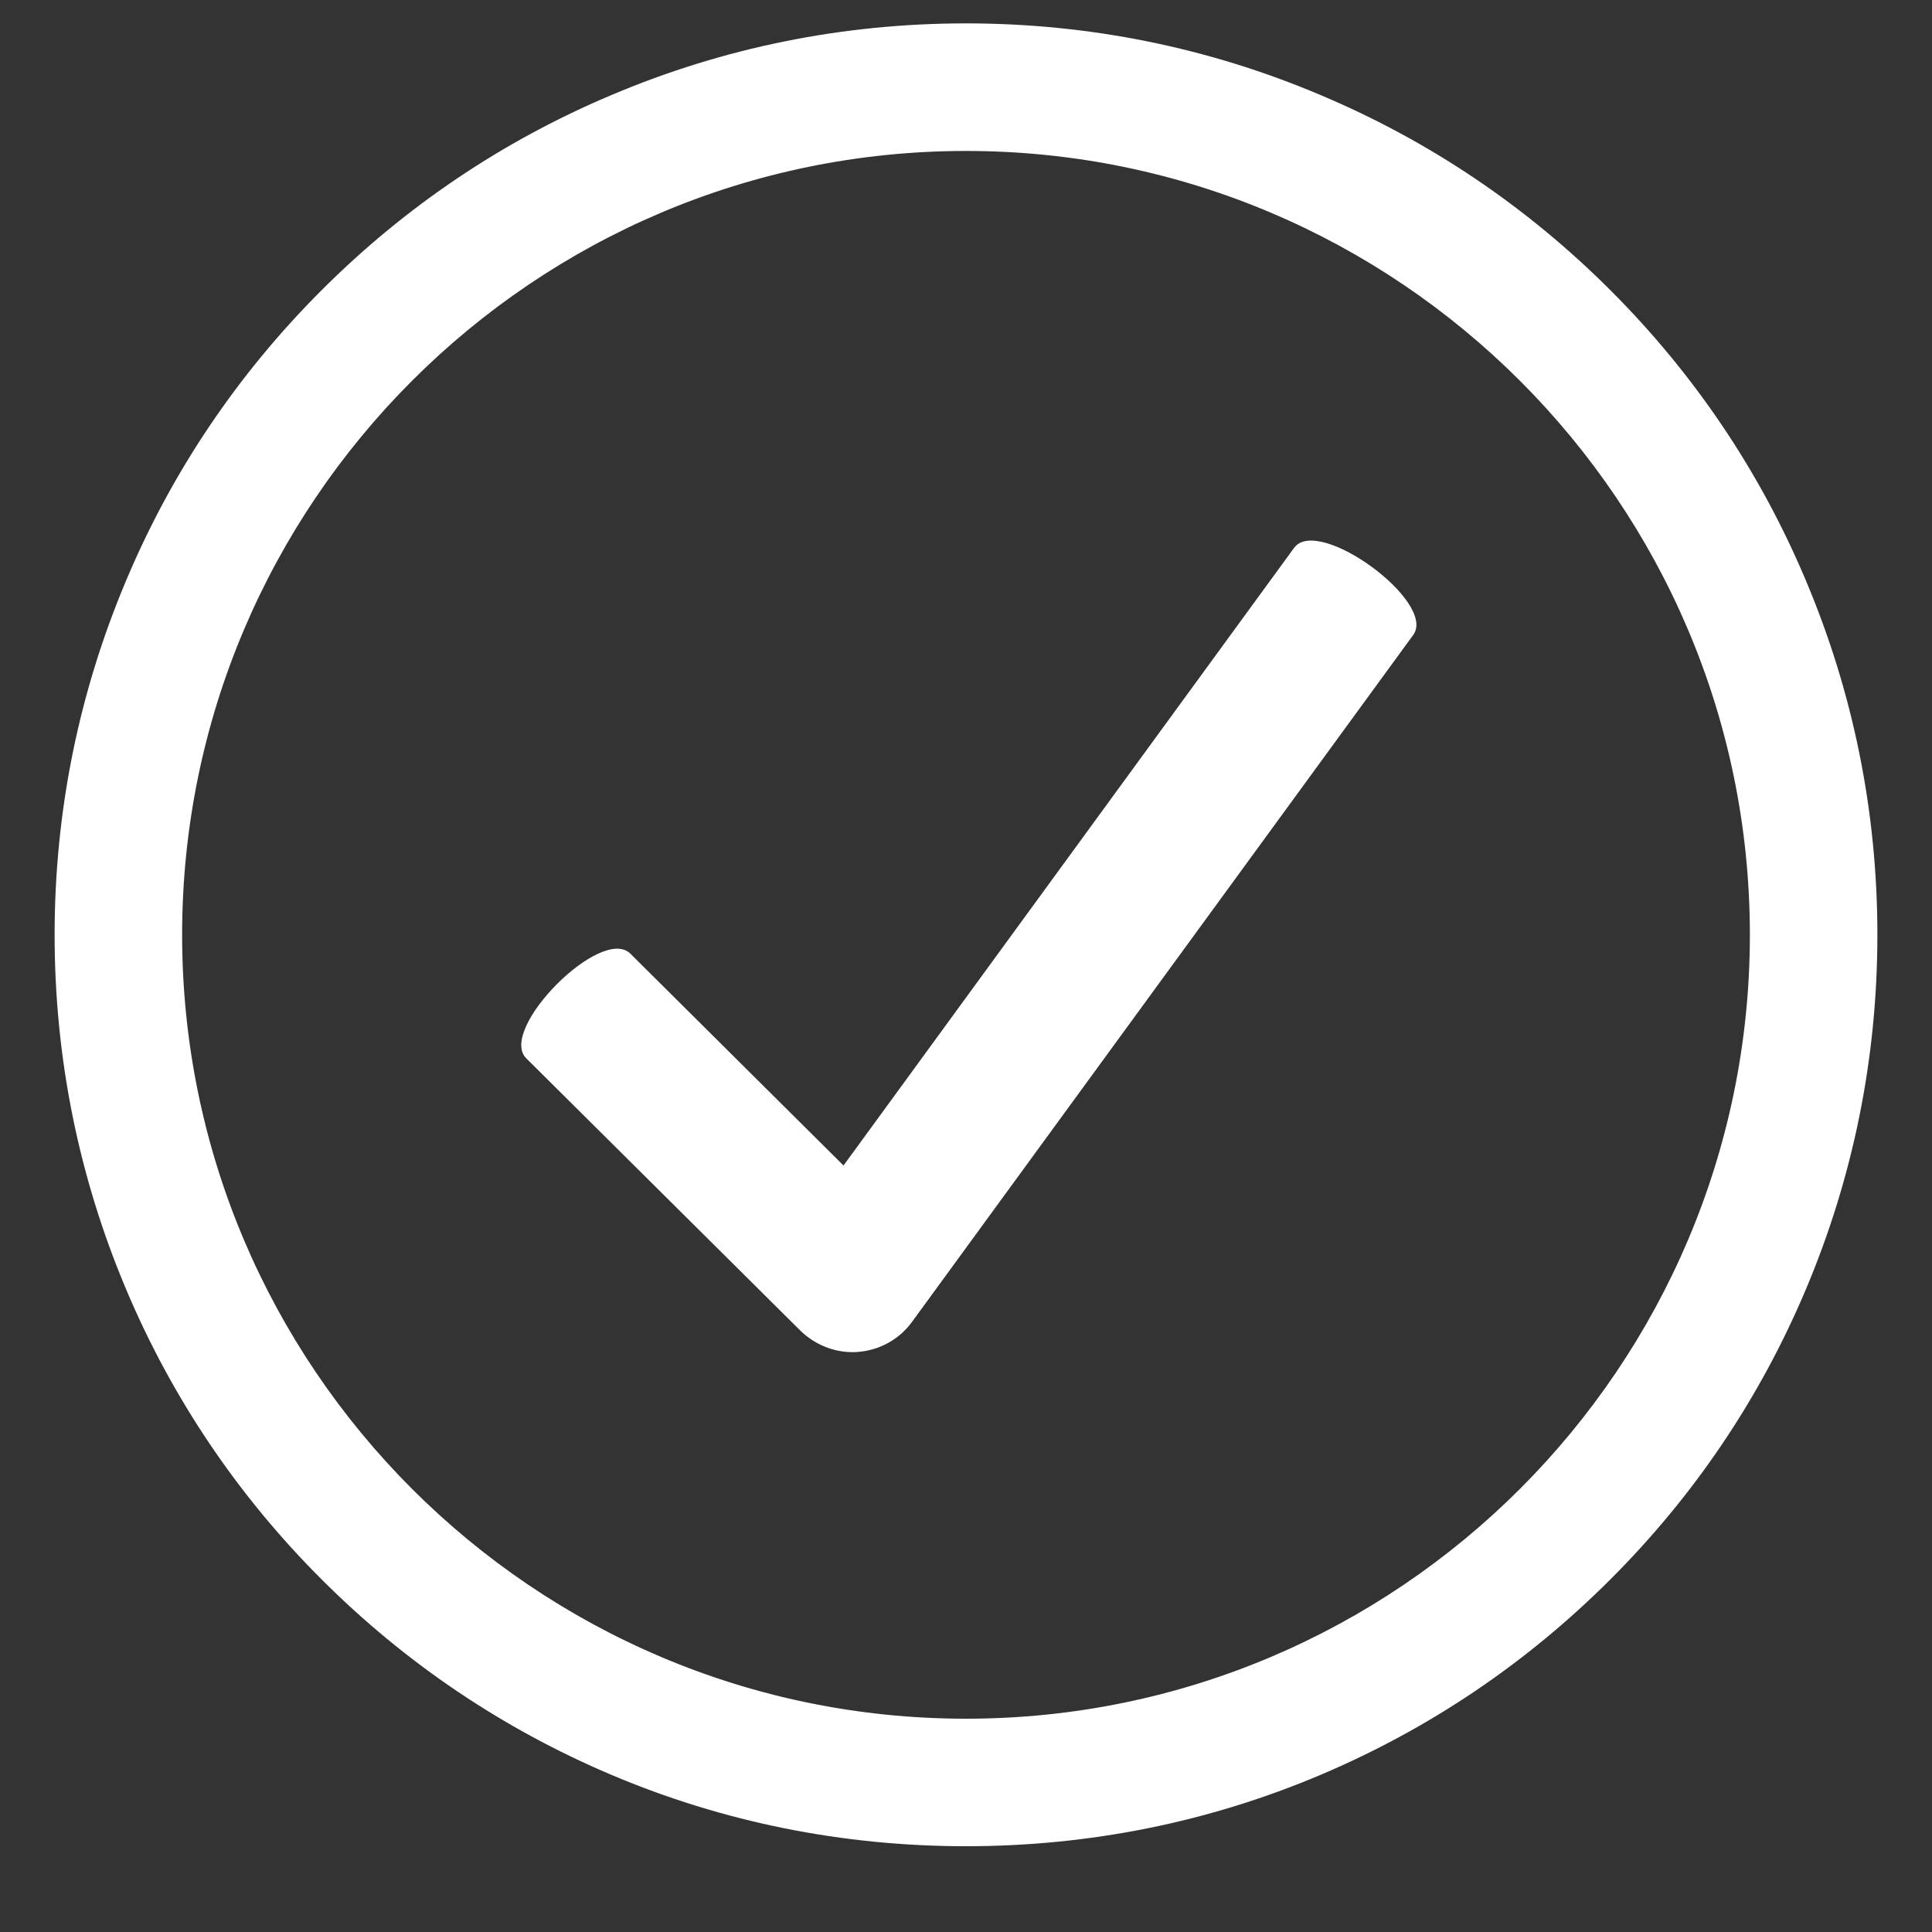
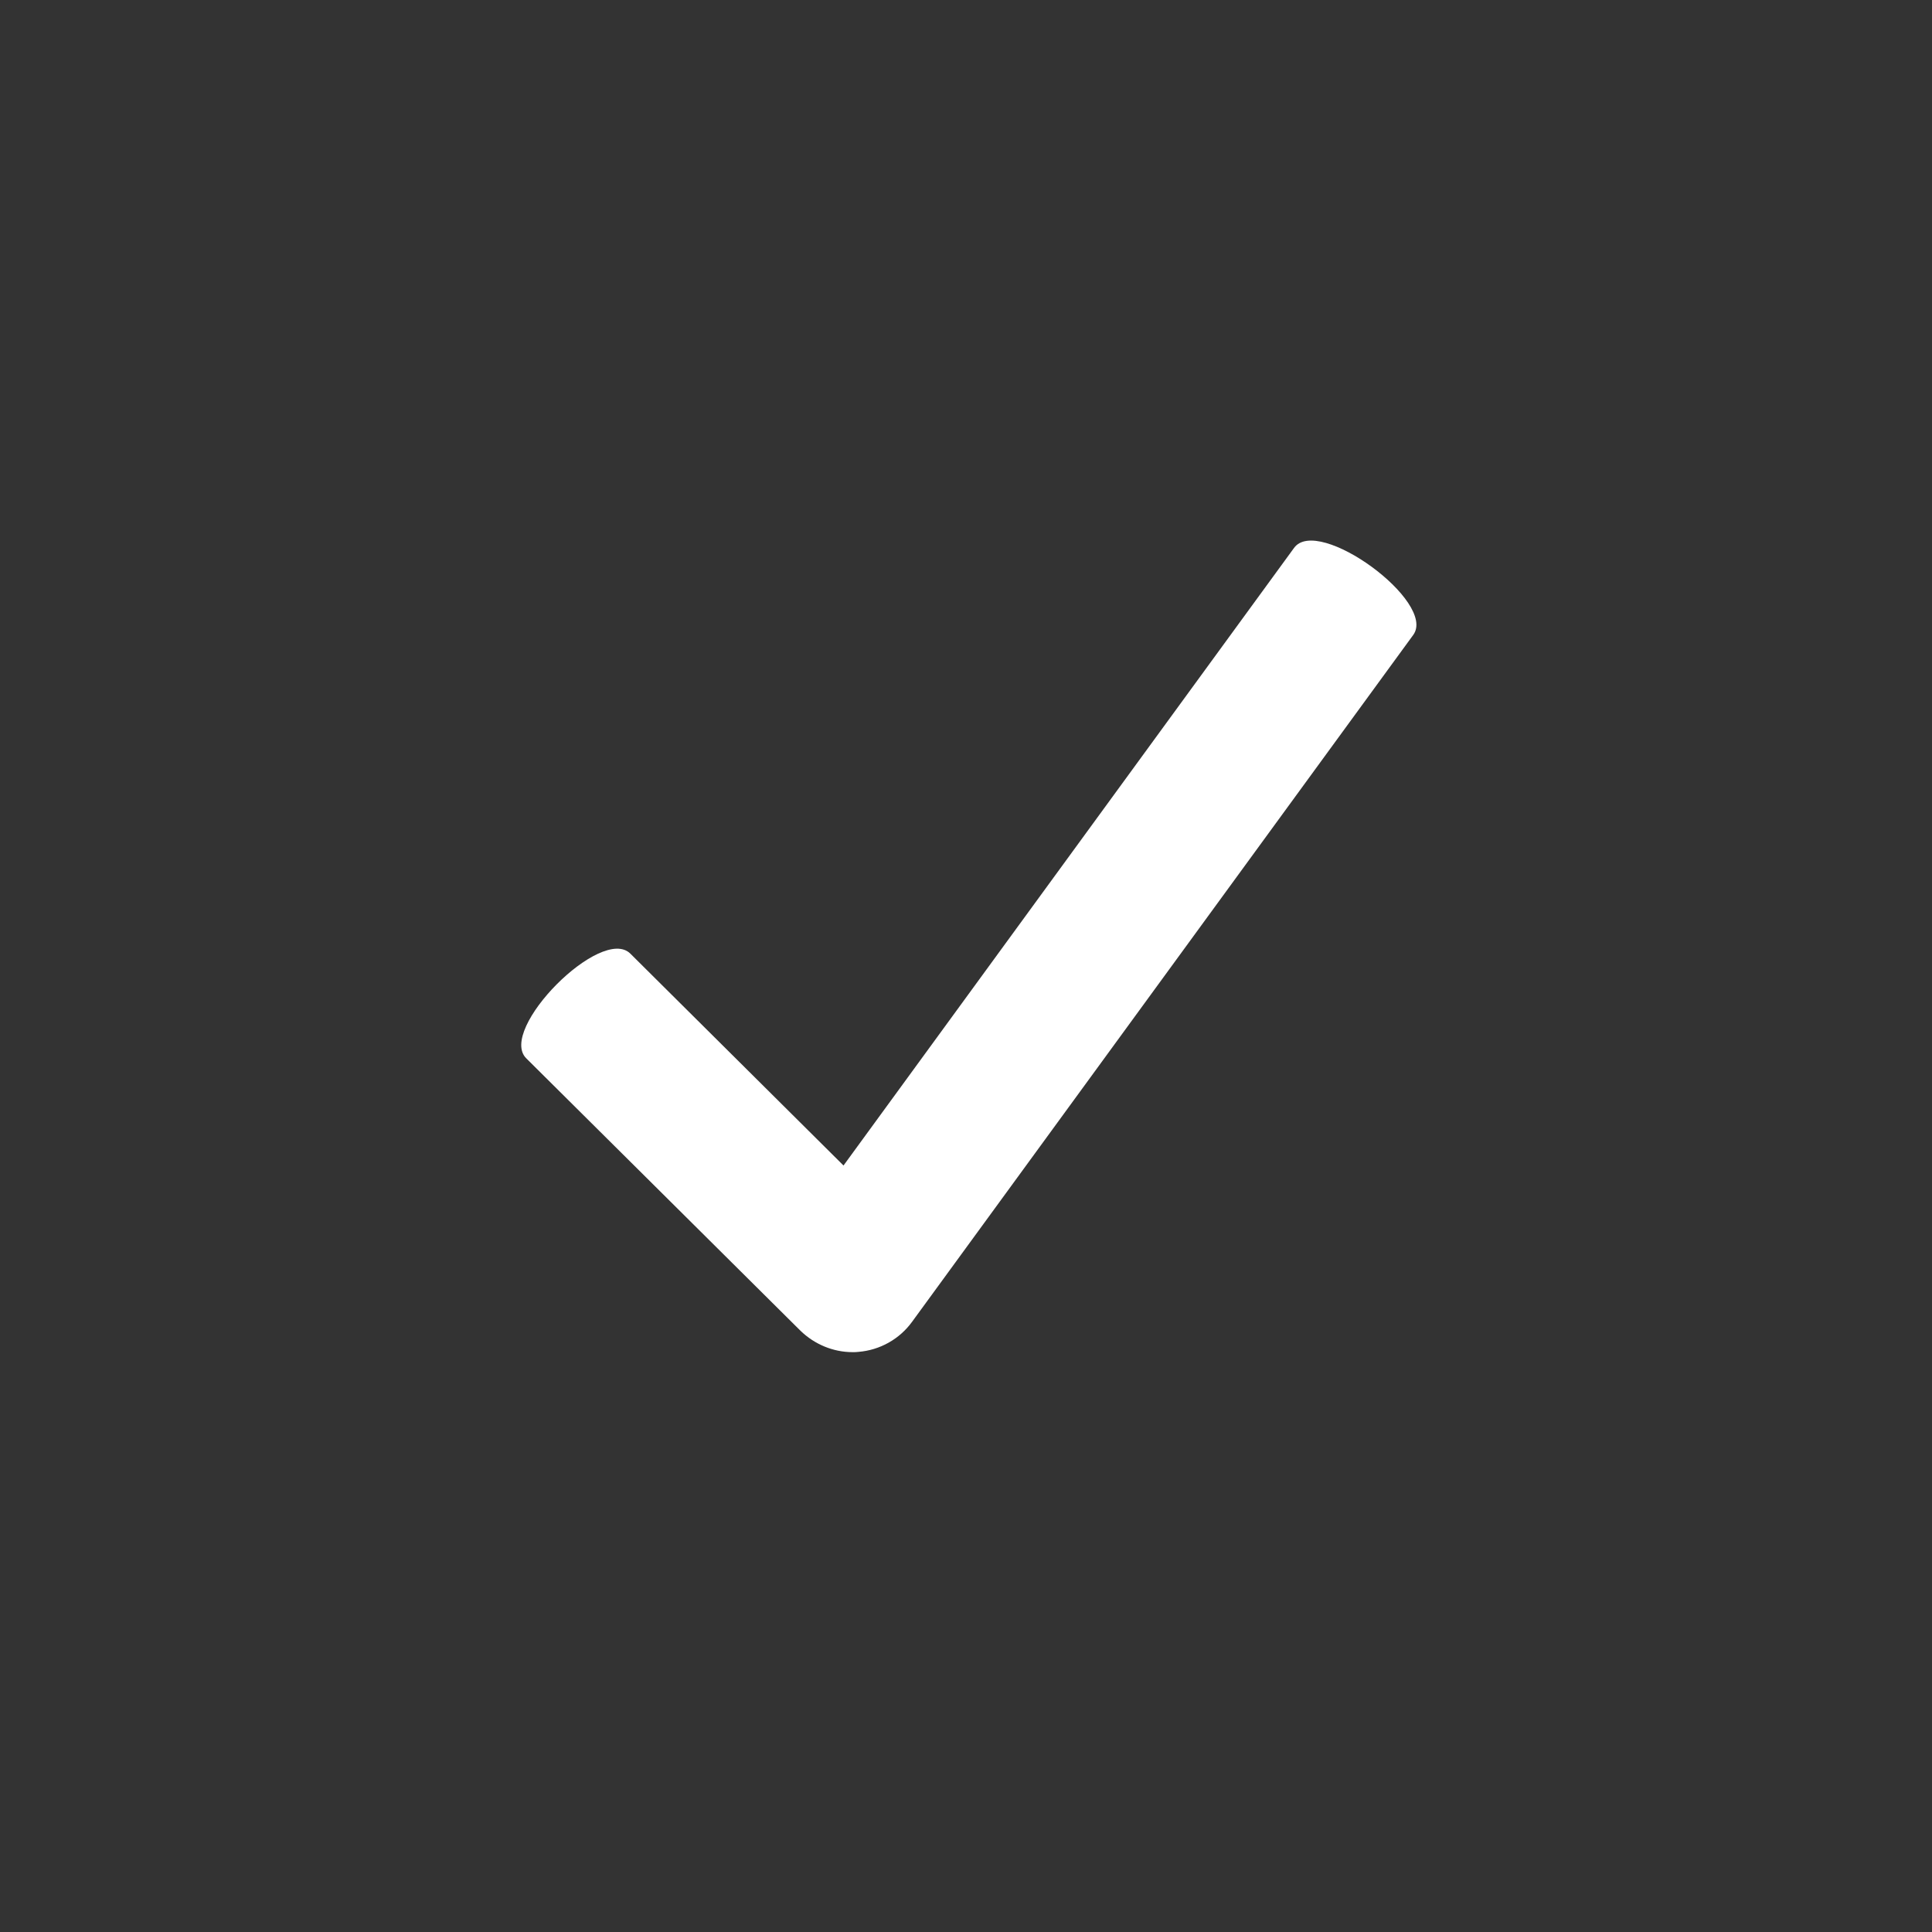
<svg xmlns="http://www.w3.org/2000/svg" version="1.0" preserveAspectRatio="xMidYMid meet" height="40" viewBox="0 0 30 30" zoomAndPan="magnify" width="40">
  <rect x="0" y="0" width="30" height="30" fill="#333333" stroke="none" />
  <defs>
    <clipPath id="3ca27e1ac2">
-       <path clip-rule="nonzero" d="M 1 0.363 L 29 0.363 L 29 28.668 L 1 28.668 Z M 1 0.363" />
-     </clipPath>
+       </clipPath>
    <clipPath id="cf4b2353fd">
-       <path clip-rule="nonzero" d="M 0.848 0.363 L 29.152 0.363 L 29.152 28.668 L 0.848 28.668 Z M 0.848 0.363" />
-     </clipPath>
+       </clipPath>
  </defs>
  <path fill-rule="nonzero" fill-opacity="1" d="M 20.094 8.508 L 13.098 18.098 L 9.789 14.809 C 9.34 14.359 7.723 15.988 8.172 16.434 L 12.43 20.664 C 12.648 20.875 12.938 20.996 13.238 20.996 C 13.27 20.996 13.301 20.996 13.328 20.992 C 13.664 20.965 13.969 20.793 14.164 20.523 L 21.945 9.859 C 22.316 9.348 20.465 7.996 20.094 8.508" fill="#ffffff" />
  <g clip-path="url(#3ca27e1ac2)">
-     <path fill-rule="nonzero" fill-opacity="1" d="M 15 27.082 C 8.07 27.082 2.434 21.445 2.434 14.516 C 2.434 7.586 8.07 1.949 15 1.949 C 21.93 1.949 27.566 7.586 27.566 14.516 C 27.566 21.445 21.93 27.082 15 27.082 Z M 27.68 9.16 C 26.988 7.52 25.996 6.051 24.73 4.785 C 23.469 3.523 21.996 2.531 20.355 1.836 C 18.66 1.117 16.859 0.754 15 0.754 C 13.141 0.754 11.34 1.117 9.645 1.836 C 8.004 2.531 6.531 3.523 5.27 4.785 C 4.004 6.051 3.012 7.52 2.32 9.16 C 1.602 10.855 1.238 12.66 1.238 14.516 C 1.238 16.375 1.602 18.176 2.32 19.871 C 3.012 21.512 4.004 22.984 5.27 24.246 C 6.531 25.512 8.004 26.504 9.645 27.195 C 11.34 27.914 13.141 28.277 15 28.277 C 16.859 28.277 18.66 27.914 20.355 27.195 C 21.996 26.504 23.469 25.512 24.73 24.246 C 25.996 22.984 26.988 21.512 27.68 19.871 C 28.398 18.176 28.762 16.375 28.762 14.516 C 28.762 12.66 28.398 10.855 27.68 9.16" fill="#ffffff" />
-   </g>
+     </g>
  <g clip-path="url(#cf4b2353fd)">
-     <path fill-rule="nonzero" fill-opacity="1" d="M 15 2.344 C 8.289 2.344 2.828 7.805 2.828 14.516 C 2.828 21.227 8.289 26.688 15 26.688 C 21.711 26.688 27.172 21.227 27.172 14.516 C 27.172 7.805 21.711 2.344 15 2.344 Z M 15 27.473 C 7.855 27.473 2.043 21.66 2.043 14.516 C 2.043 7.371 7.855 1.559 15 1.559 C 22.145 1.559 27.957 7.371 27.957 14.516 C 27.957 21.66 22.145 27.473 15 27.473 Z M 15 1.145 C 13.195 1.145 11.445 1.5 9.797 2.195 C 8.203 2.871 6.773 3.836 5.547 5.062 C 4.316 6.289 3.355 7.719 2.68 9.312 C 1.984 10.961 1.629 12.711 1.629 14.516 C 1.629 16.32 1.984 18.07 2.68 19.719 C 3.355 21.312 4.316 22.742 5.547 23.969 C 6.773 25.199 8.203 26.16 9.797 26.836 C 11.445 27.531 13.195 27.887 15 27.887 C 16.805 27.887 18.555 27.531 20.203 26.836 C 21.797 26.16 23.227 25.199 24.453 23.969 C 25.684 22.742 26.645 21.312 27.32 19.719 C 28.016 18.07 28.371 16.32 28.371 14.516 C 28.371 12.711 28.016 10.961 27.32 9.312 C 26.645 7.719 25.684 6.289 24.453 5.062 C 23.227 3.836 21.797 2.871 20.203 2.195 C 18.555 1.5 16.805 1.145 15 1.145 Z M 15 28.668 C 13.09 28.668 11.234 28.297 9.492 27.559 C 7.805 26.844 6.293 25.824 4.992 24.523 C 3.691 23.223 2.672 21.711 1.961 20.027 C 1.223 18.281 0.848 16.426 0.848 14.516 C 0.848 12.605 1.223 10.754 1.961 9.008 C 2.672 7.32 3.691 5.809 4.992 4.508 C 6.293 3.207 7.805 2.188 9.492 1.477 C 11.234 0.738 13.09 0.363 15 0.363 C 16.91 0.363 18.766 0.738 20.508 1.477 C 22.195 2.188 23.707 3.207 25.008 4.508 C 26.309 5.809 27.328 7.32 28.039 9.008 C 28.777 10.754 29.152 12.605 29.152 14.516 C 29.152 16.426 28.777 18.281 28.039 20.027 C 27.328 21.711 26.309 23.223 25.008 24.523 C 23.707 25.824 22.195 26.844 20.508 27.559 C 18.766 28.297 16.91 28.668 15 28.668" fill="#ffffff" />
-   </g>
+     </g>
</svg>